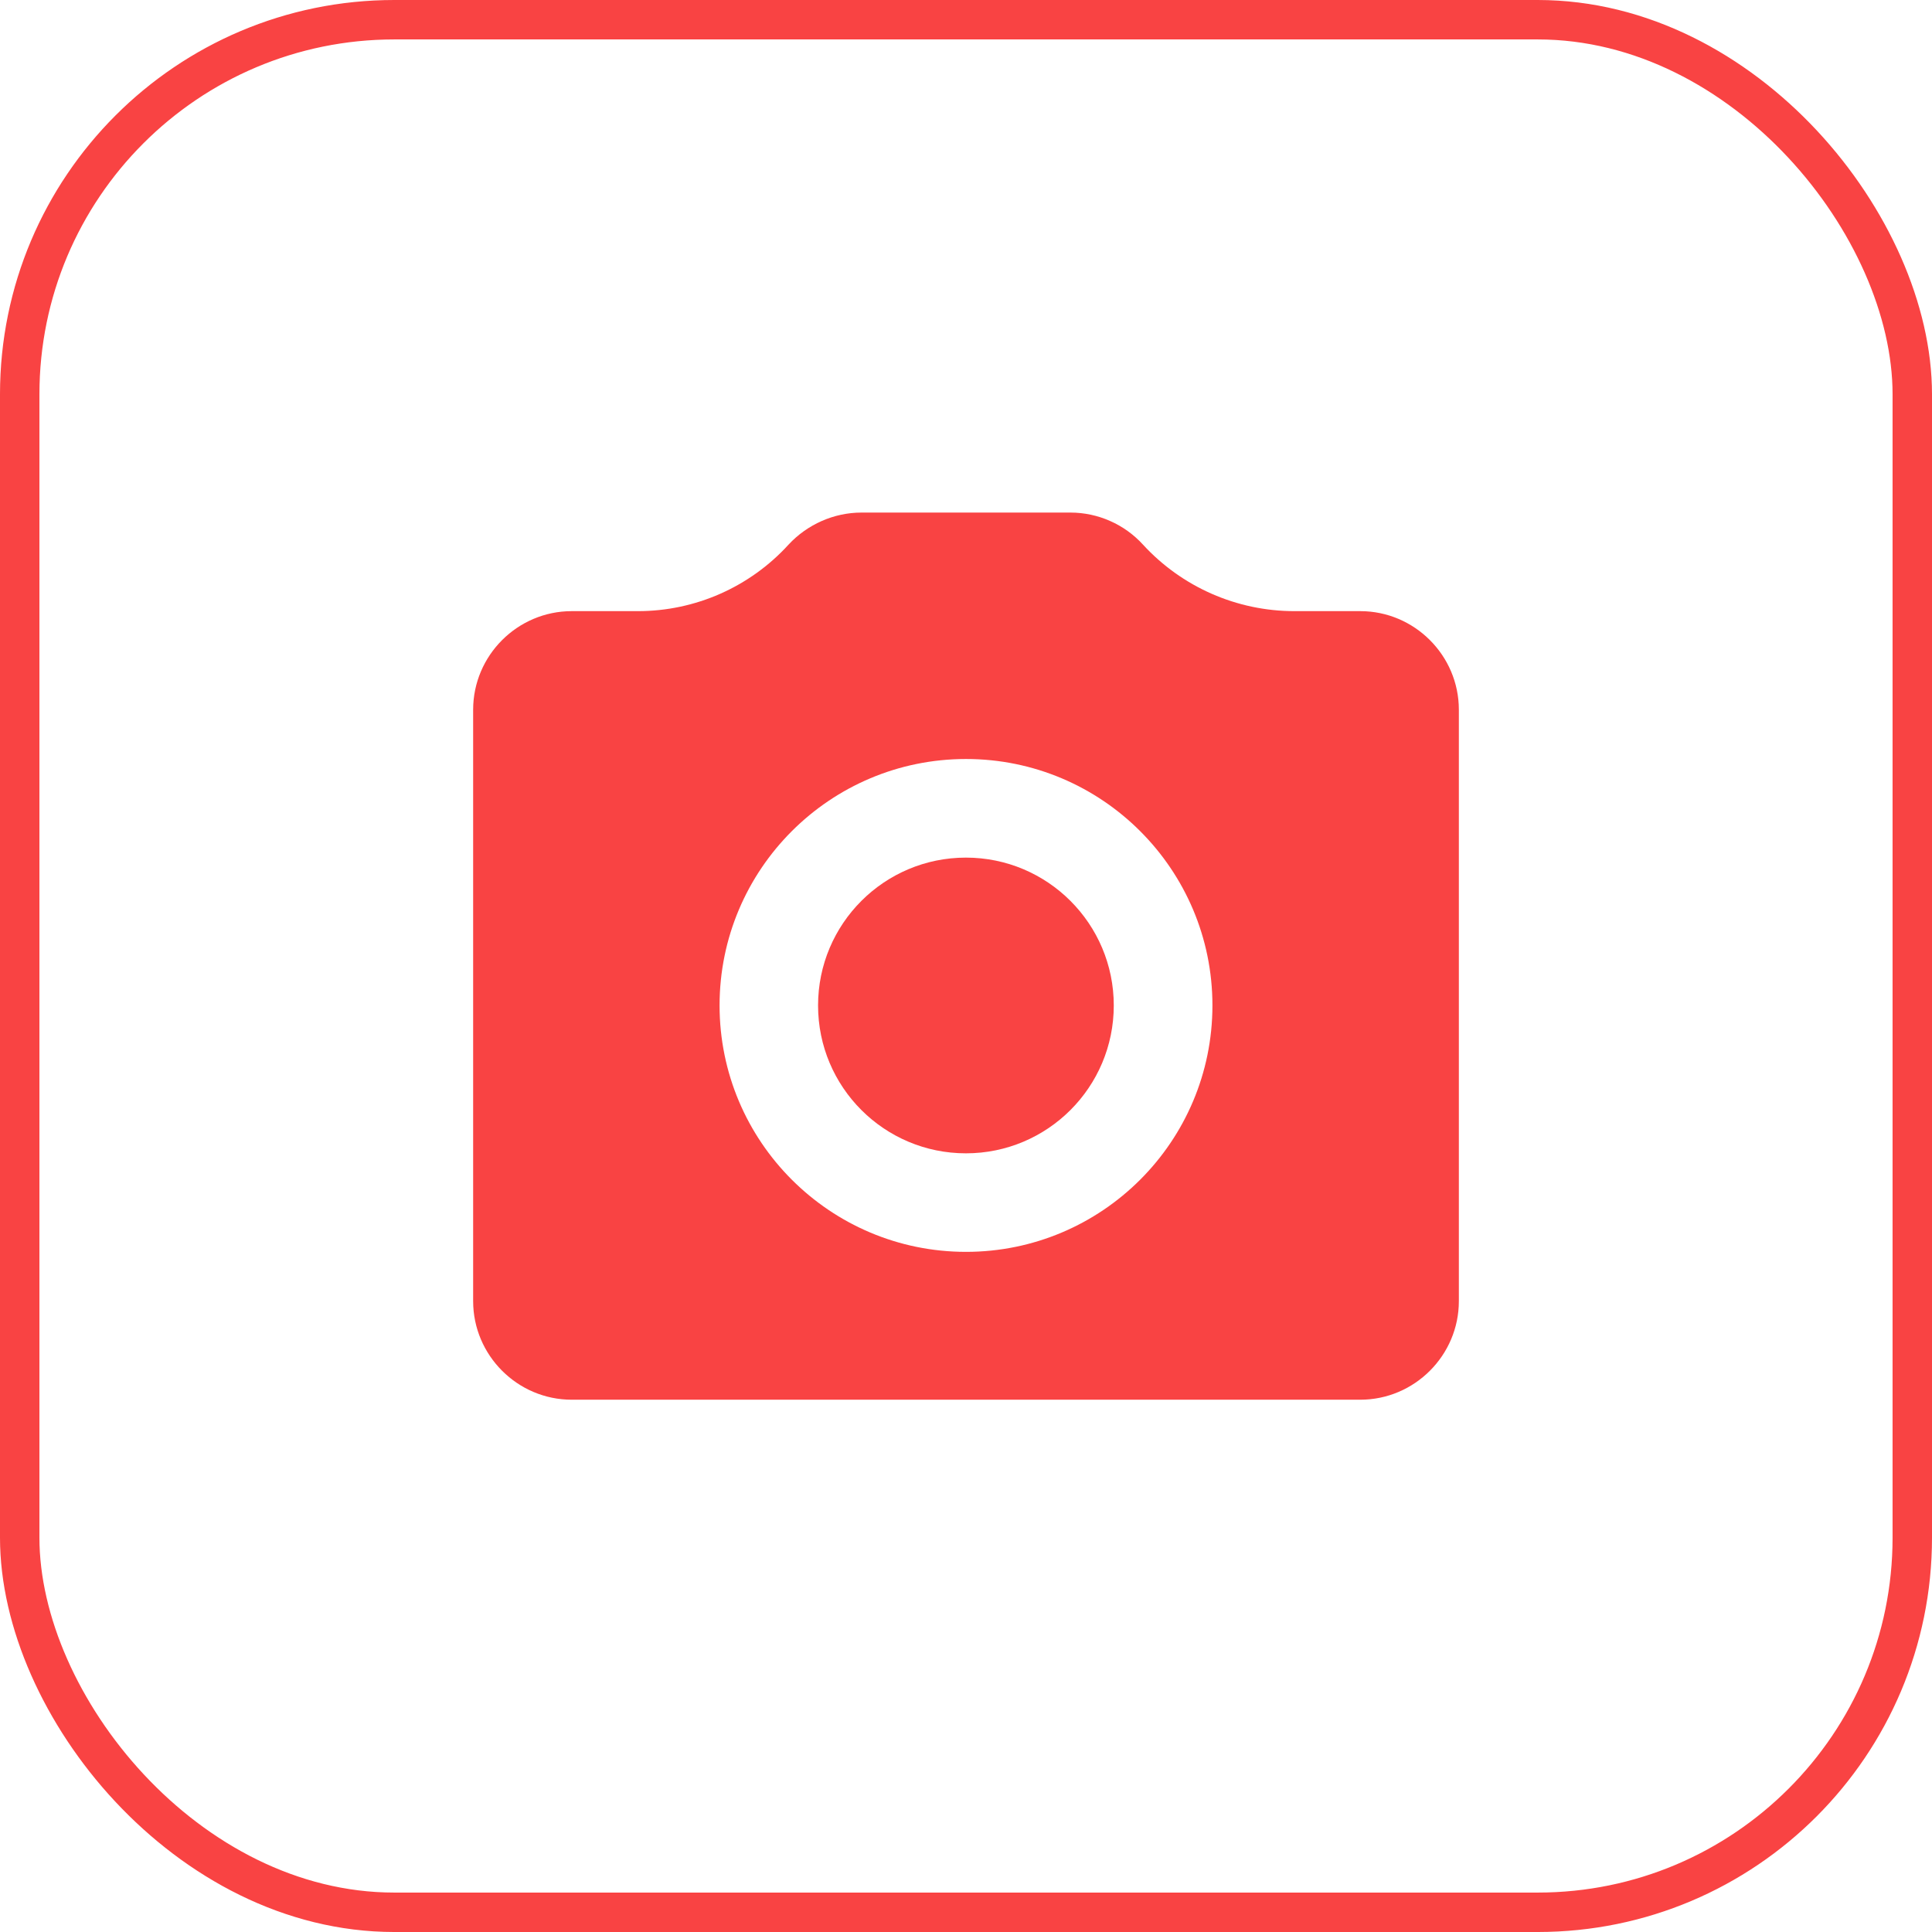
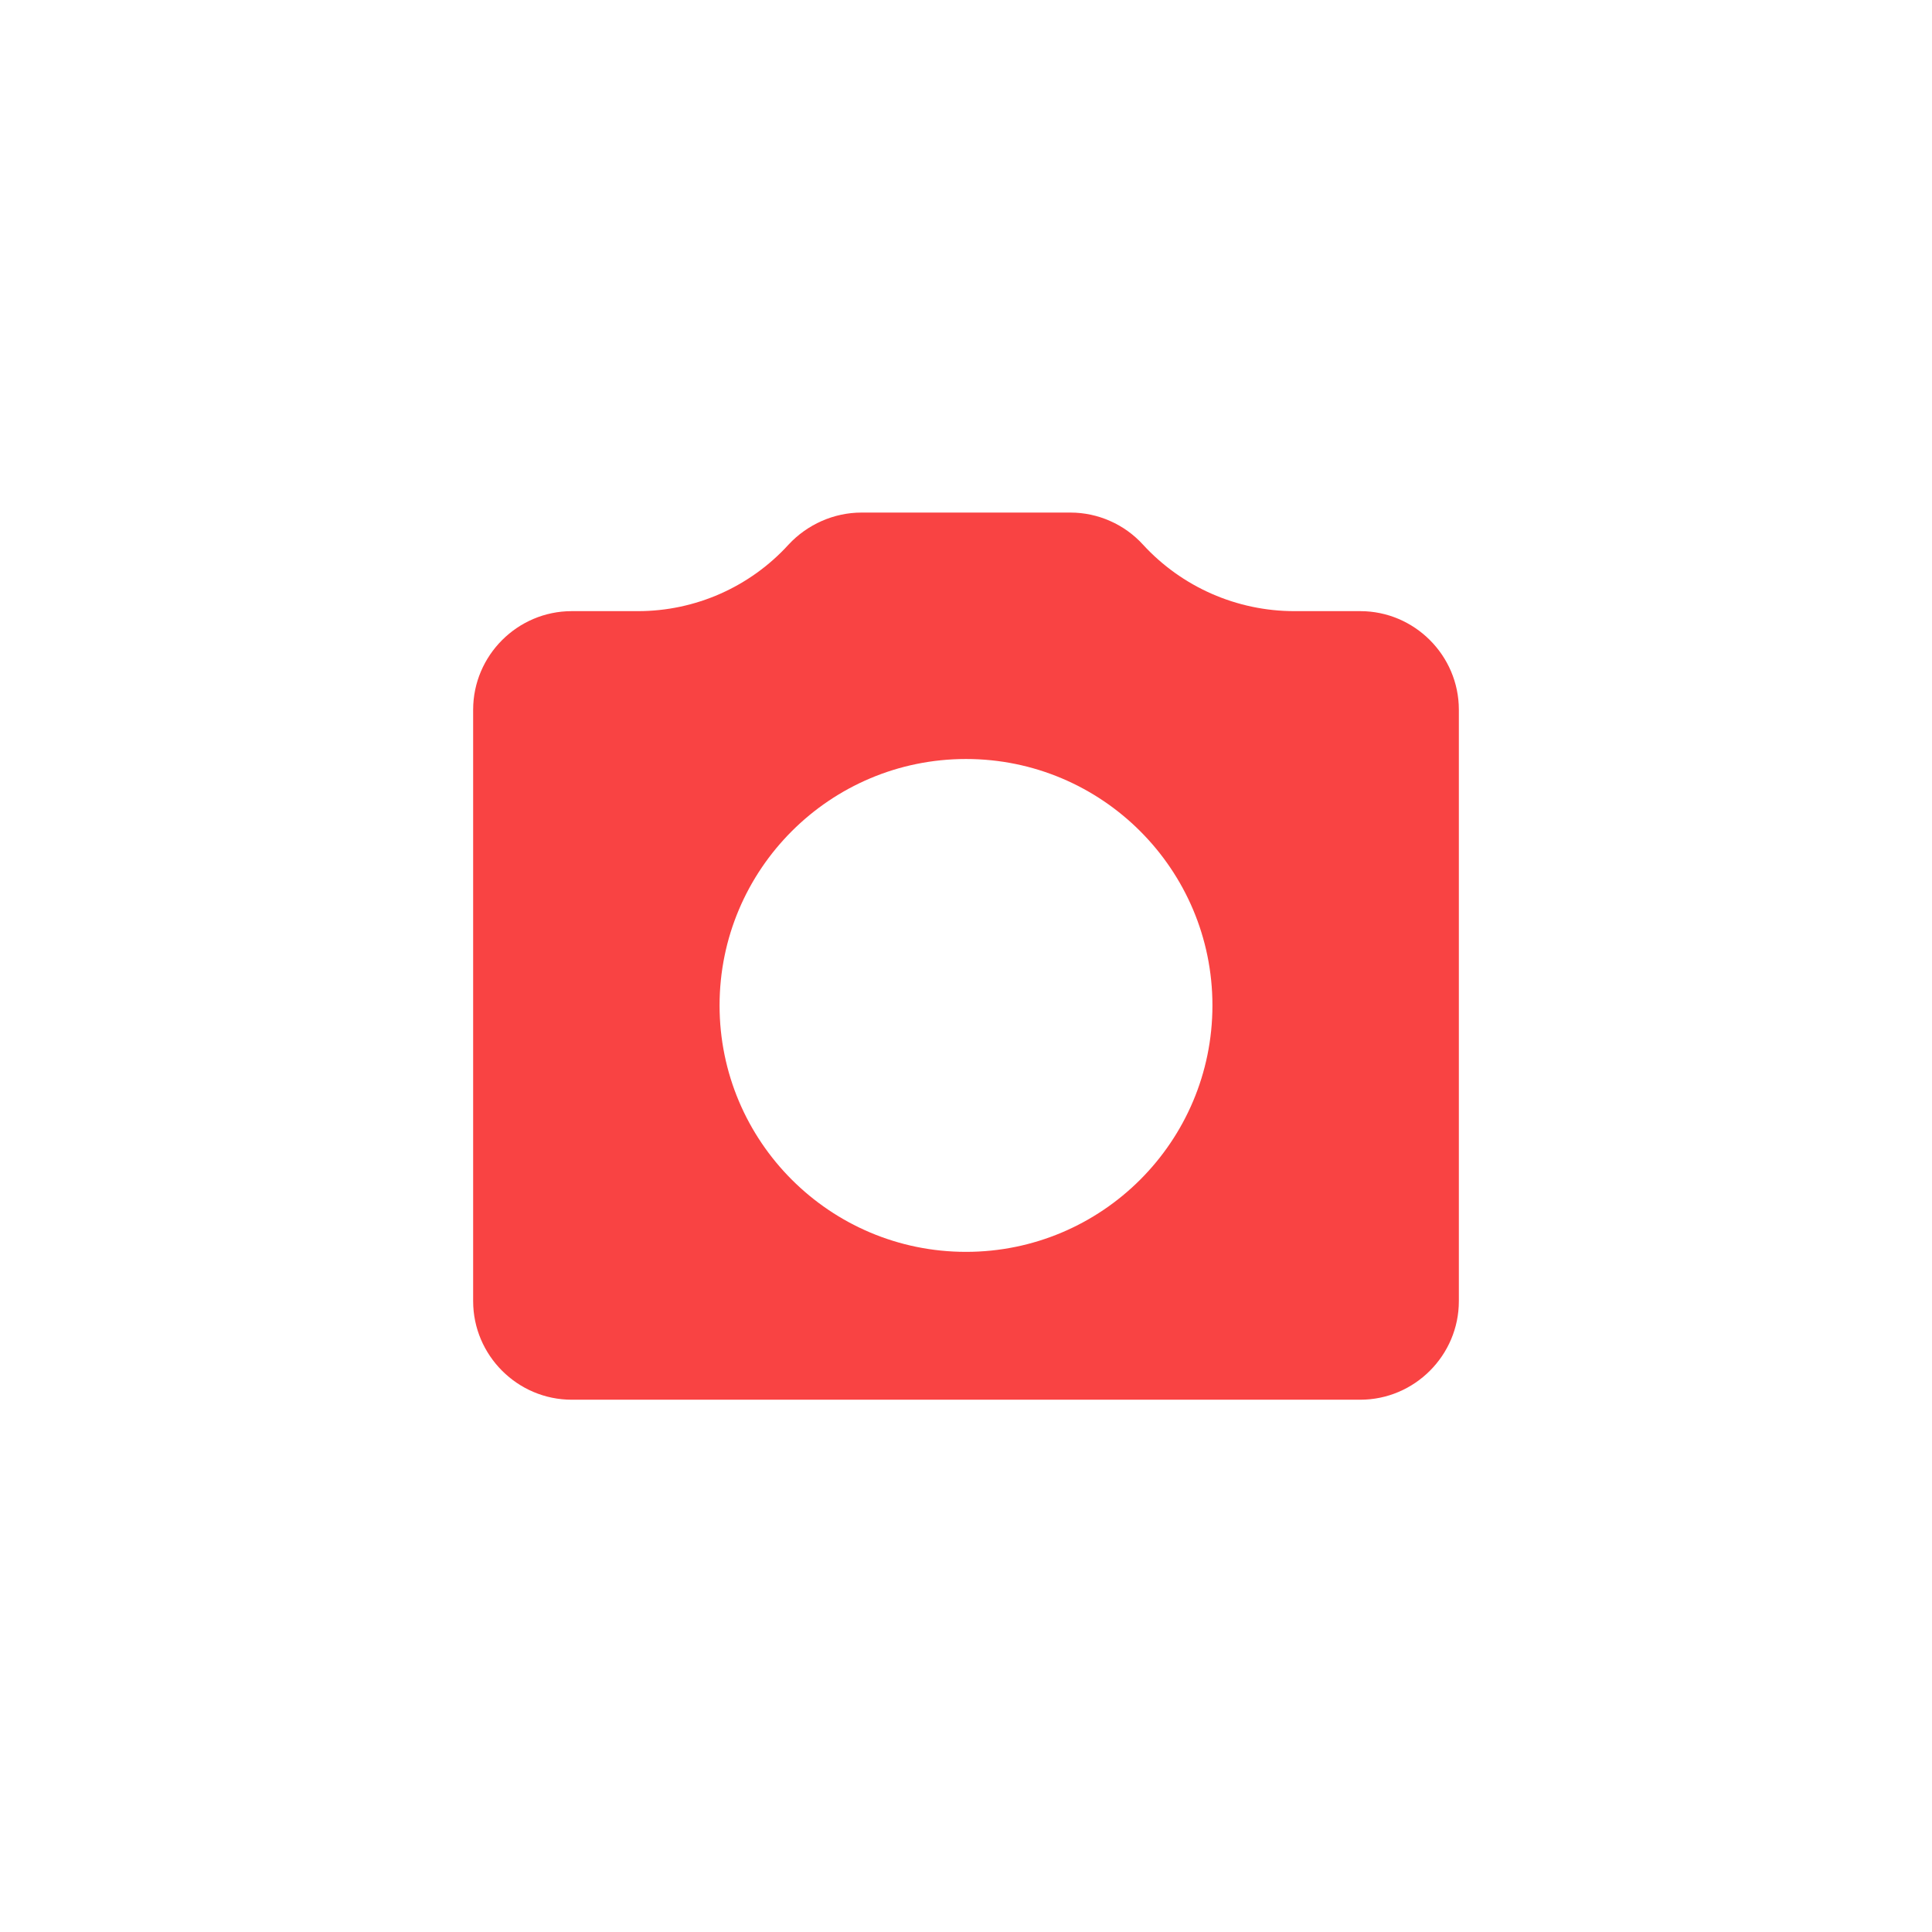
<svg xmlns="http://www.w3.org/2000/svg" width="49" height="49" viewBox="0 0 49 49" fill="none">
-   <path d="M24.498 29.251C26.569 29.251 28.248 27.572 28.248 25.501C28.248 23.43 26.569 21.751 24.498 21.751C22.427 21.751 20.748 23.43 20.748 25.501C20.748 27.572 22.427 29.251 24.498 29.251Z" fill="#F94343" />
  <path d="M34.5 15.5H32.829C31.369 15.5 29.975 14.888 28.988 13.812V13.812C28.755 13.557 28.471 13.352 28.154 13.213C27.838 13.073 27.496 13 27.15 13H21.85C21.15 13 20.475 13.3 20 13.812V13.812C19.021 14.887 17.634 15.5 16.18 15.5H14.5C13.125 15.5 12 16.625 12 18V33C12 34.375 13.125 35.5 14.5 35.5H34.5C35.875 35.5 37 34.375 37 33V18C37 16.625 35.875 15.5 34.5 15.5ZM24.5 31.75C21.05 31.75 18.25 28.95 18.25 25.5C18.25 22.05 21.05 19.25 24.5 19.25C27.95 19.25 30.75 22.05 30.75 25.5C30.75 28.95 27.95 31.75 24.5 31.75Z" fill="#F94343" />
-   <rect x="0.5" y="0.5" width="48" height="48" rx="9.5" stroke="#F94343" />
</svg>